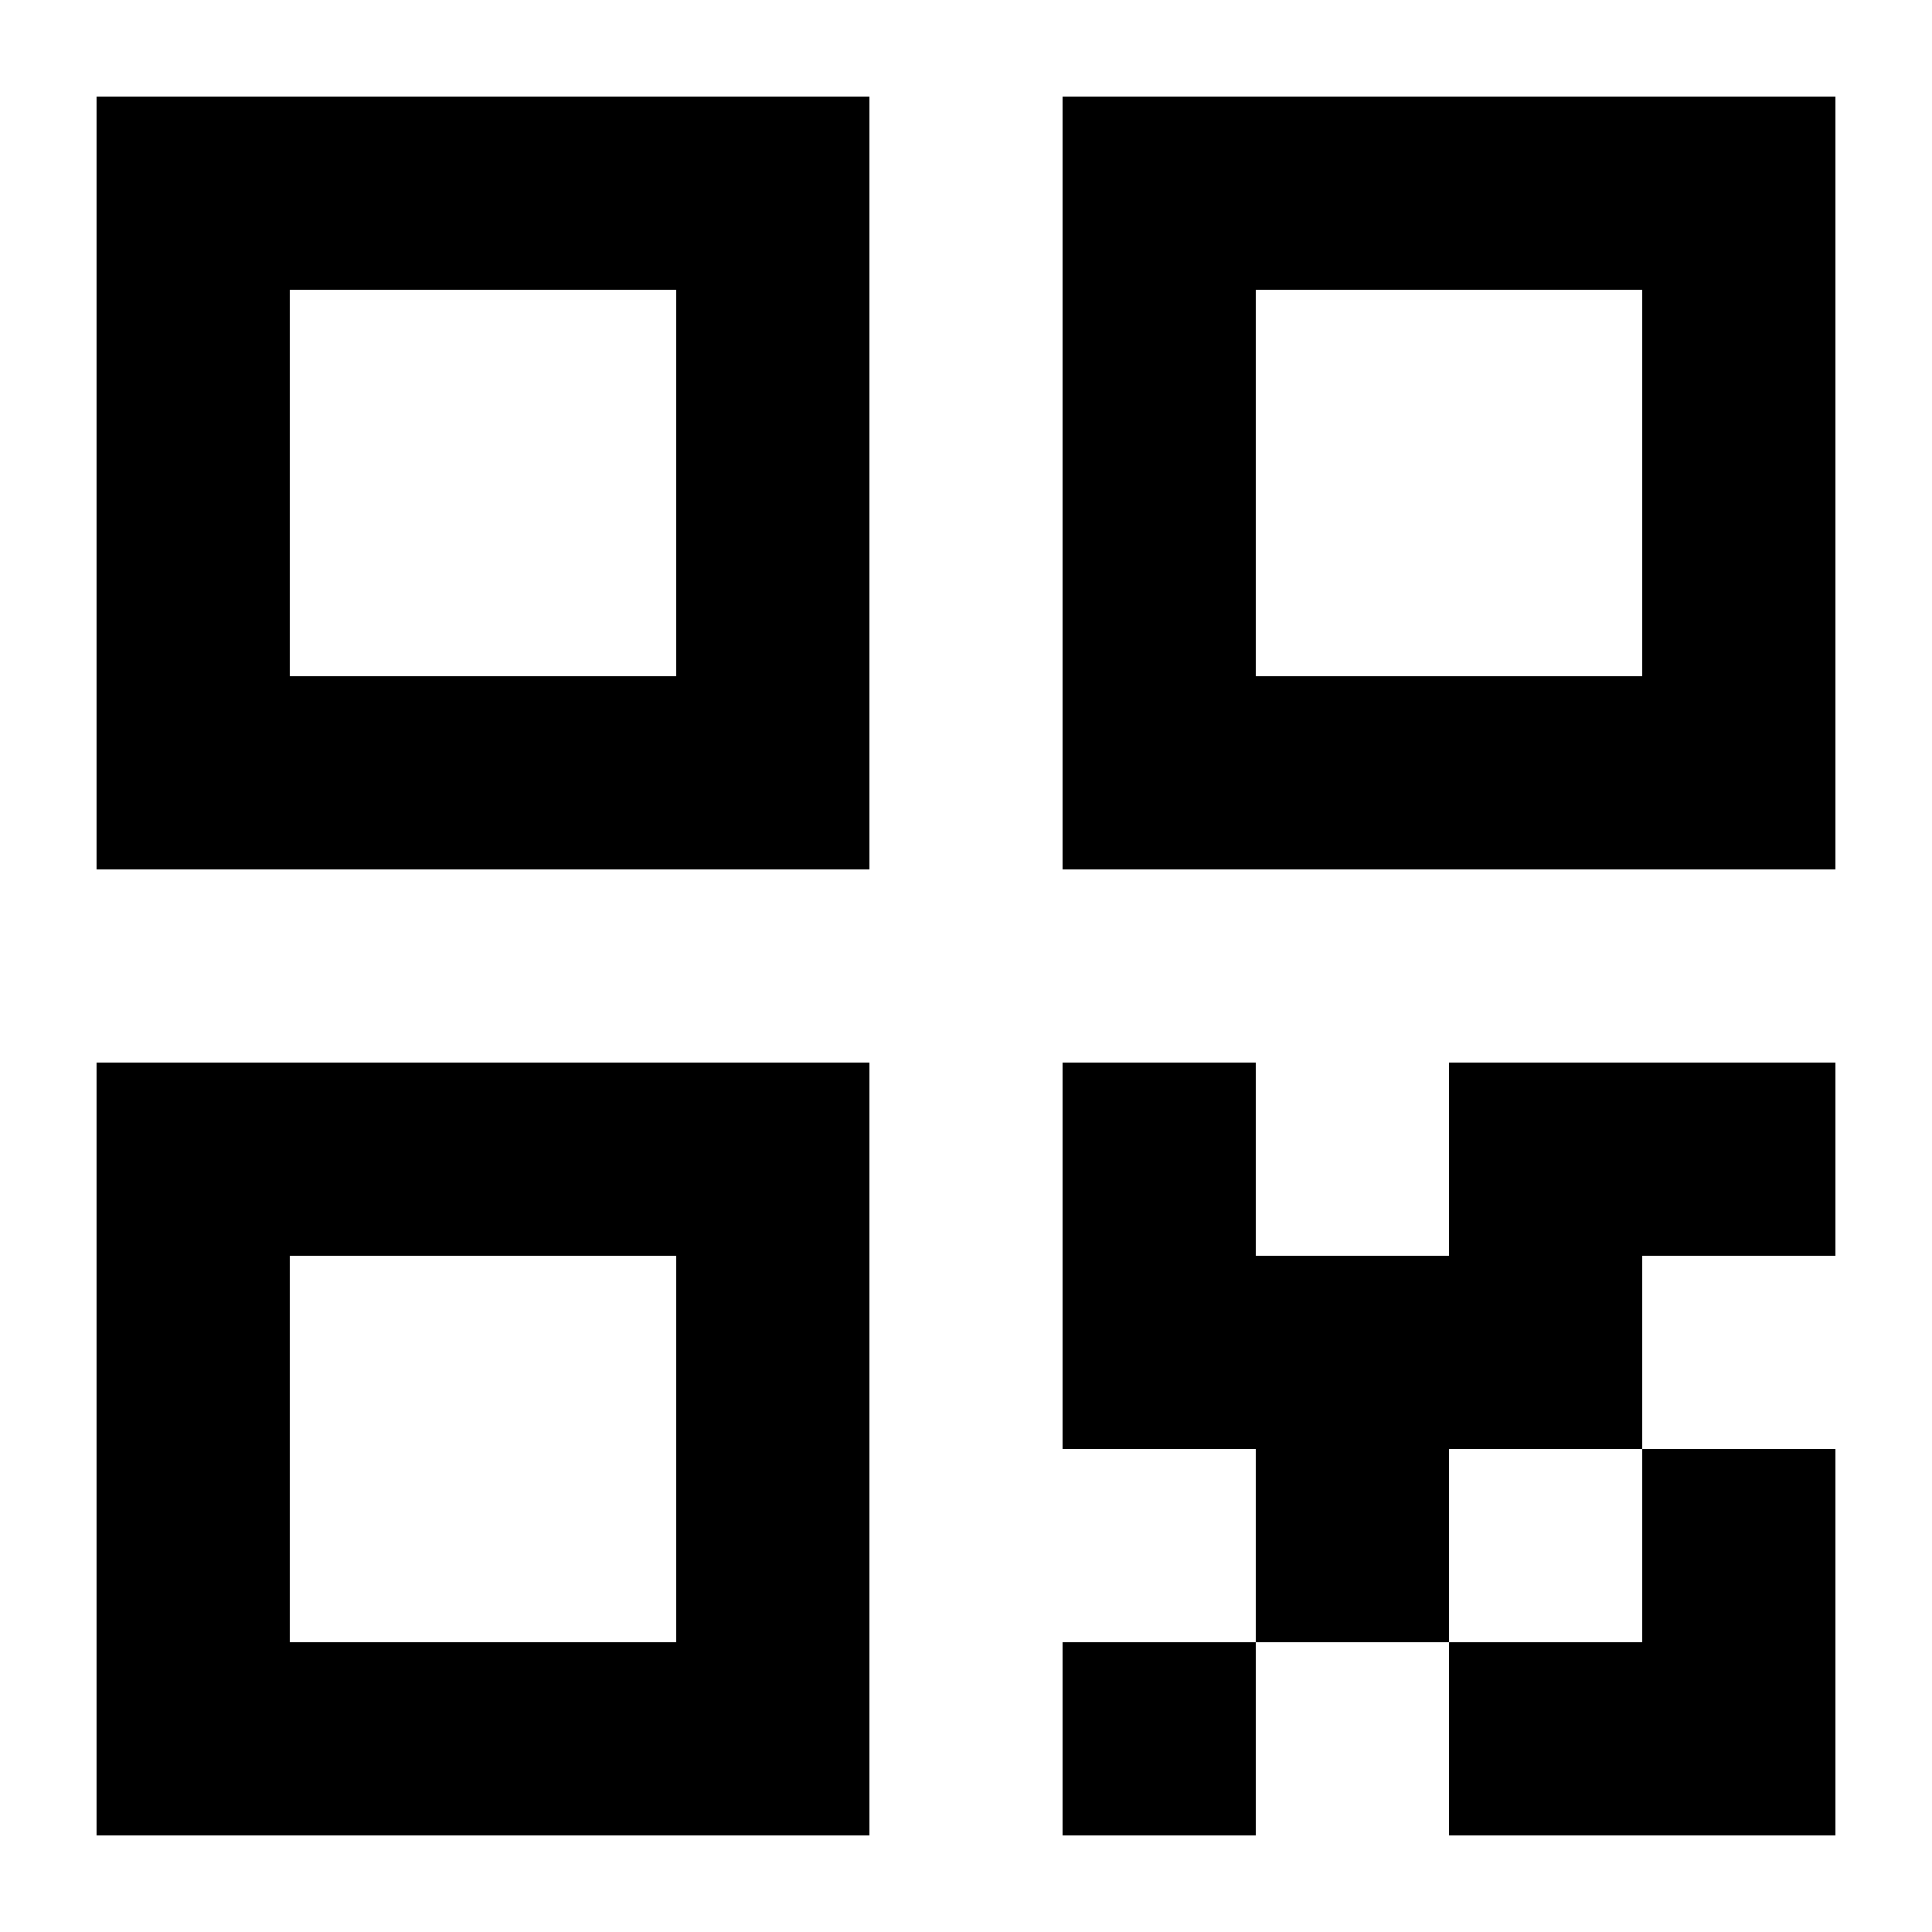
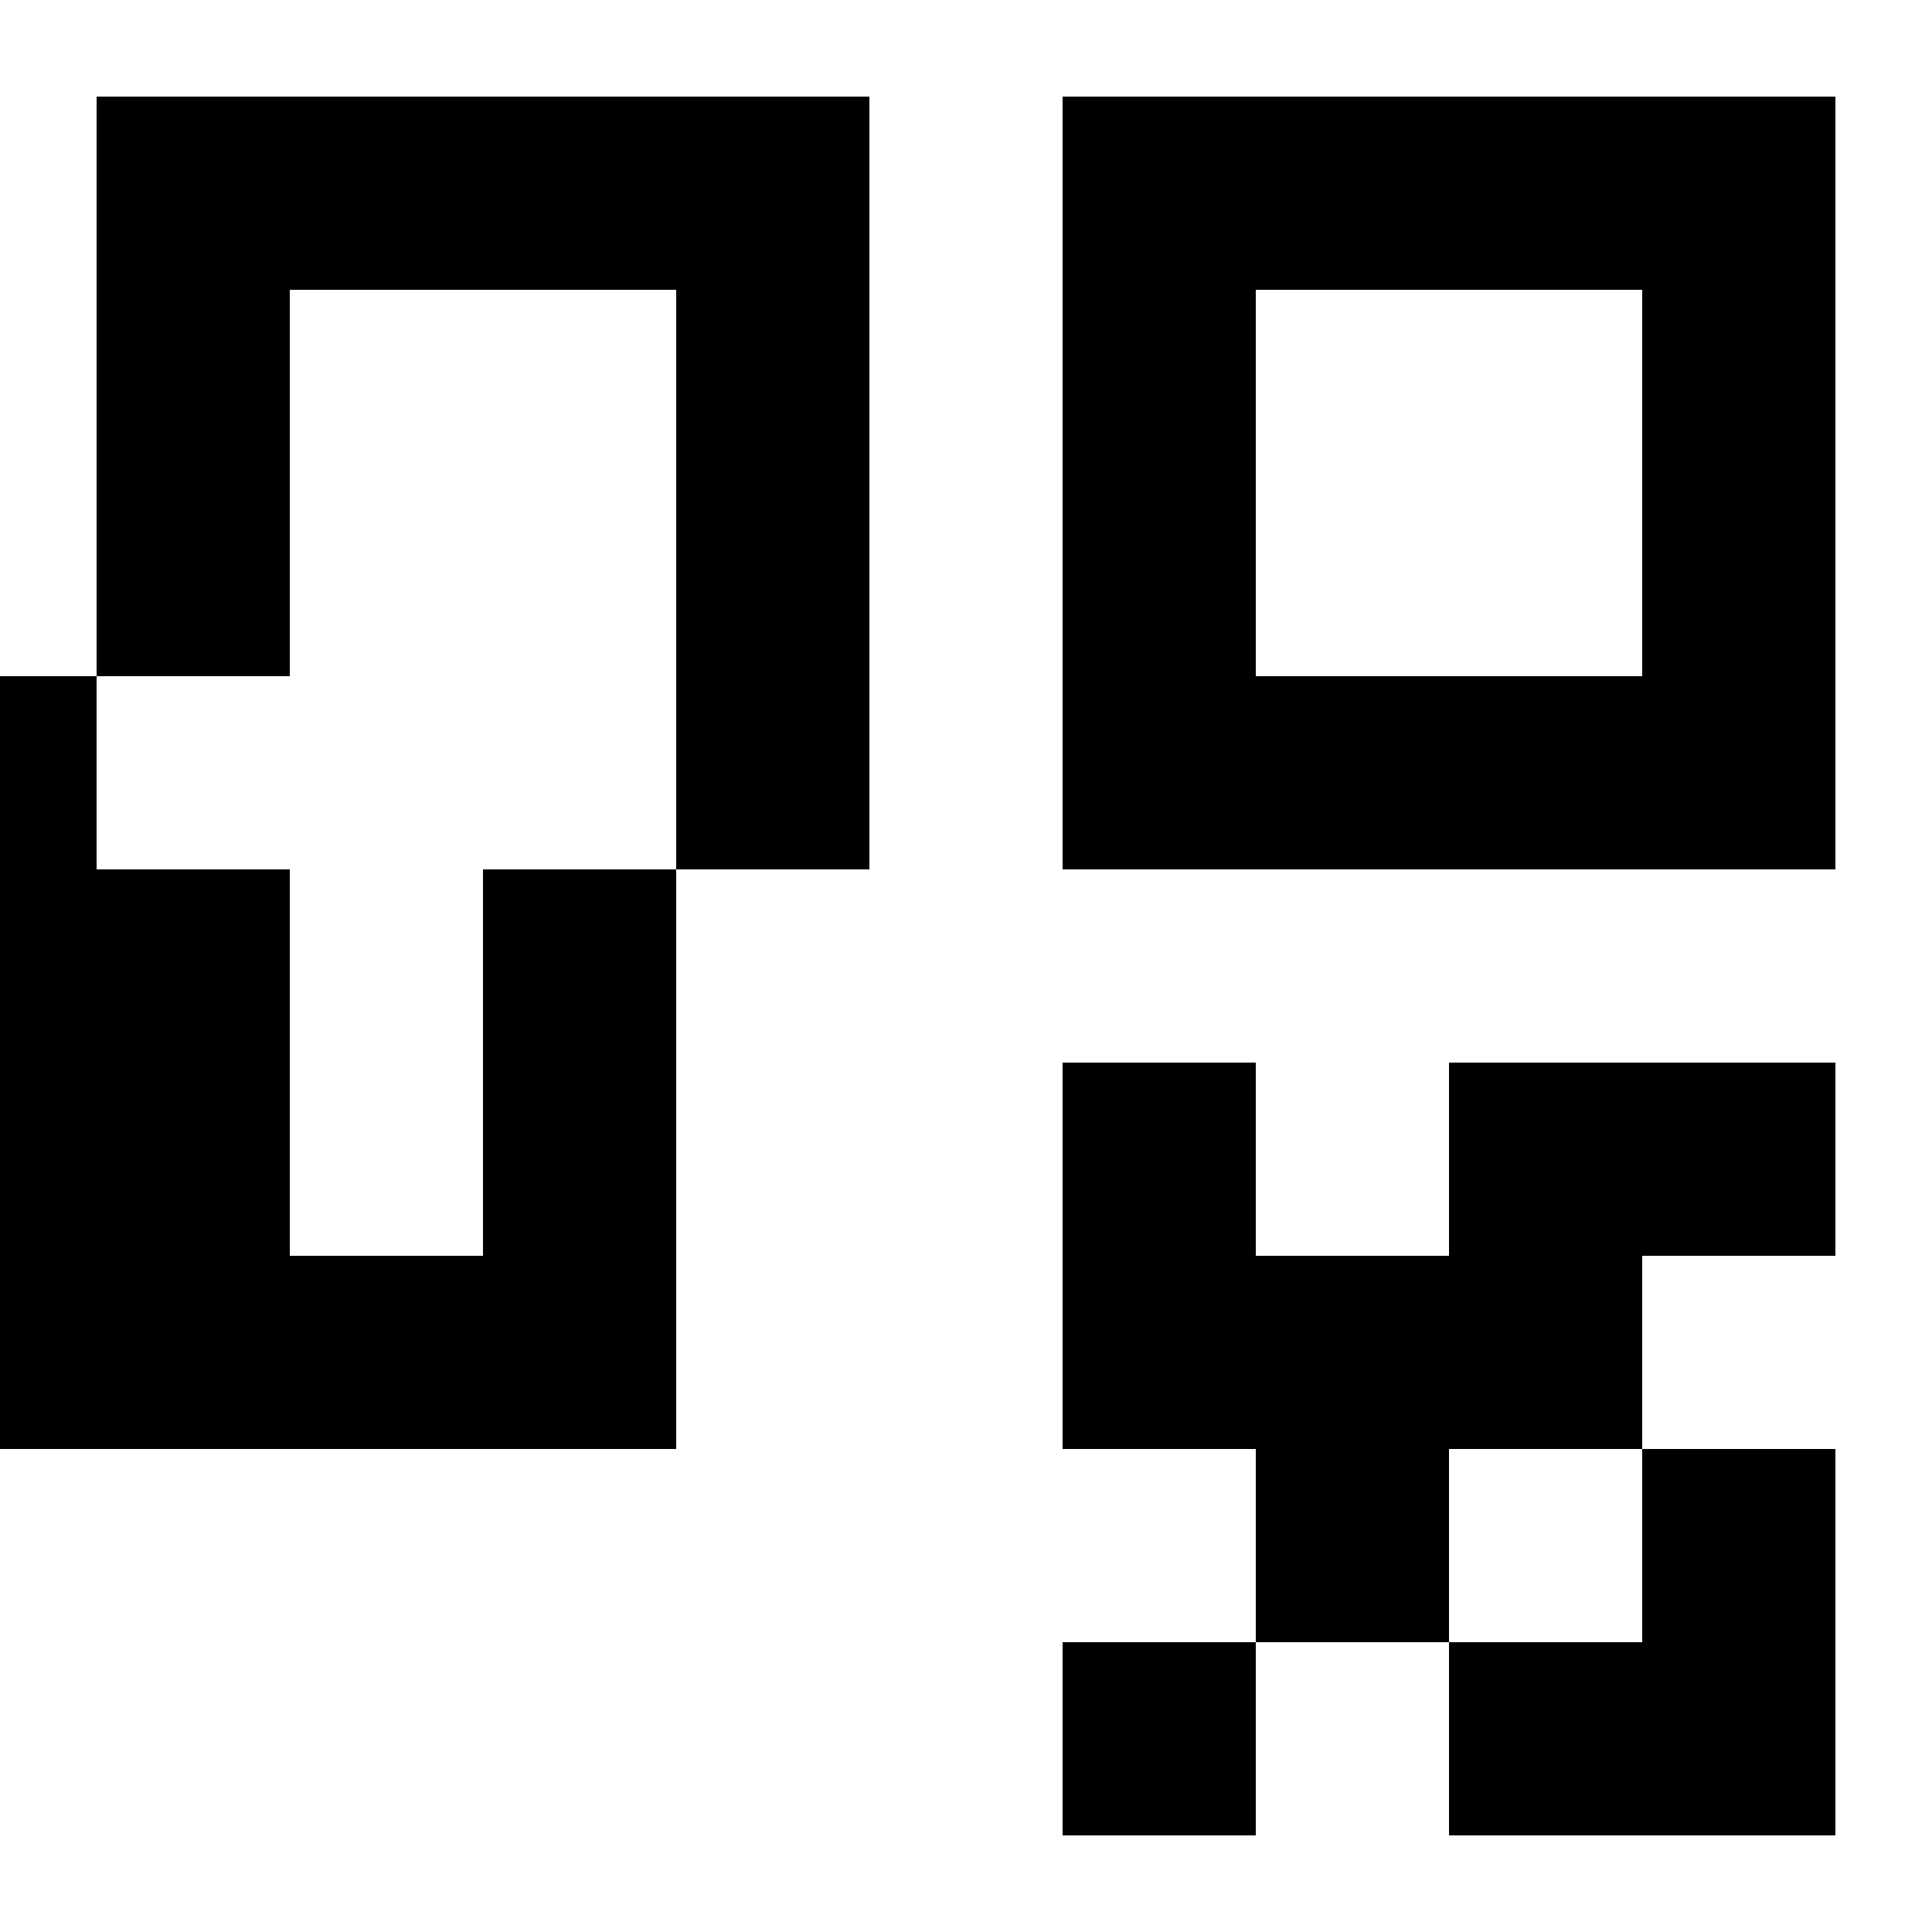
<svg xmlns="http://www.w3.org/2000/svg" width="20" height="20" viewBox="0 0 20 20">
  <title>
		QR code
	</title>
-   <path fill-rule="evenodd" d="M3 3h4v4H3V3ZM1 9V1h8v8H1Zm2 4h4v4H3v-4Zm-2 6v-8h8v8H1ZM17 3h-4v4h4V3Zm-6-2v8h8V1h-8Zm2 10h-2v4h2v2h-2v2h2v-2h2v2h4v-4h-2v-2h2v-2h-4v2h-2v-2Zm4 4h-2v2h2v-2Z" />
+   <path fill-rule="evenodd" d="M3 3h4v4H3V3ZM1 9V1h8v8H1Zh4v4H3v-4Zm-2 6v-8h8v8H1ZM17 3h-4v4h4V3Zm-6-2v8h8V1h-8Zm2 10h-2v4h2v2h-2v2h2v-2h2v2h4v-4h-2v-2h2v-2h-4v2h-2v-2Zm4 4h-2v2h2v-2Z" />
</svg>